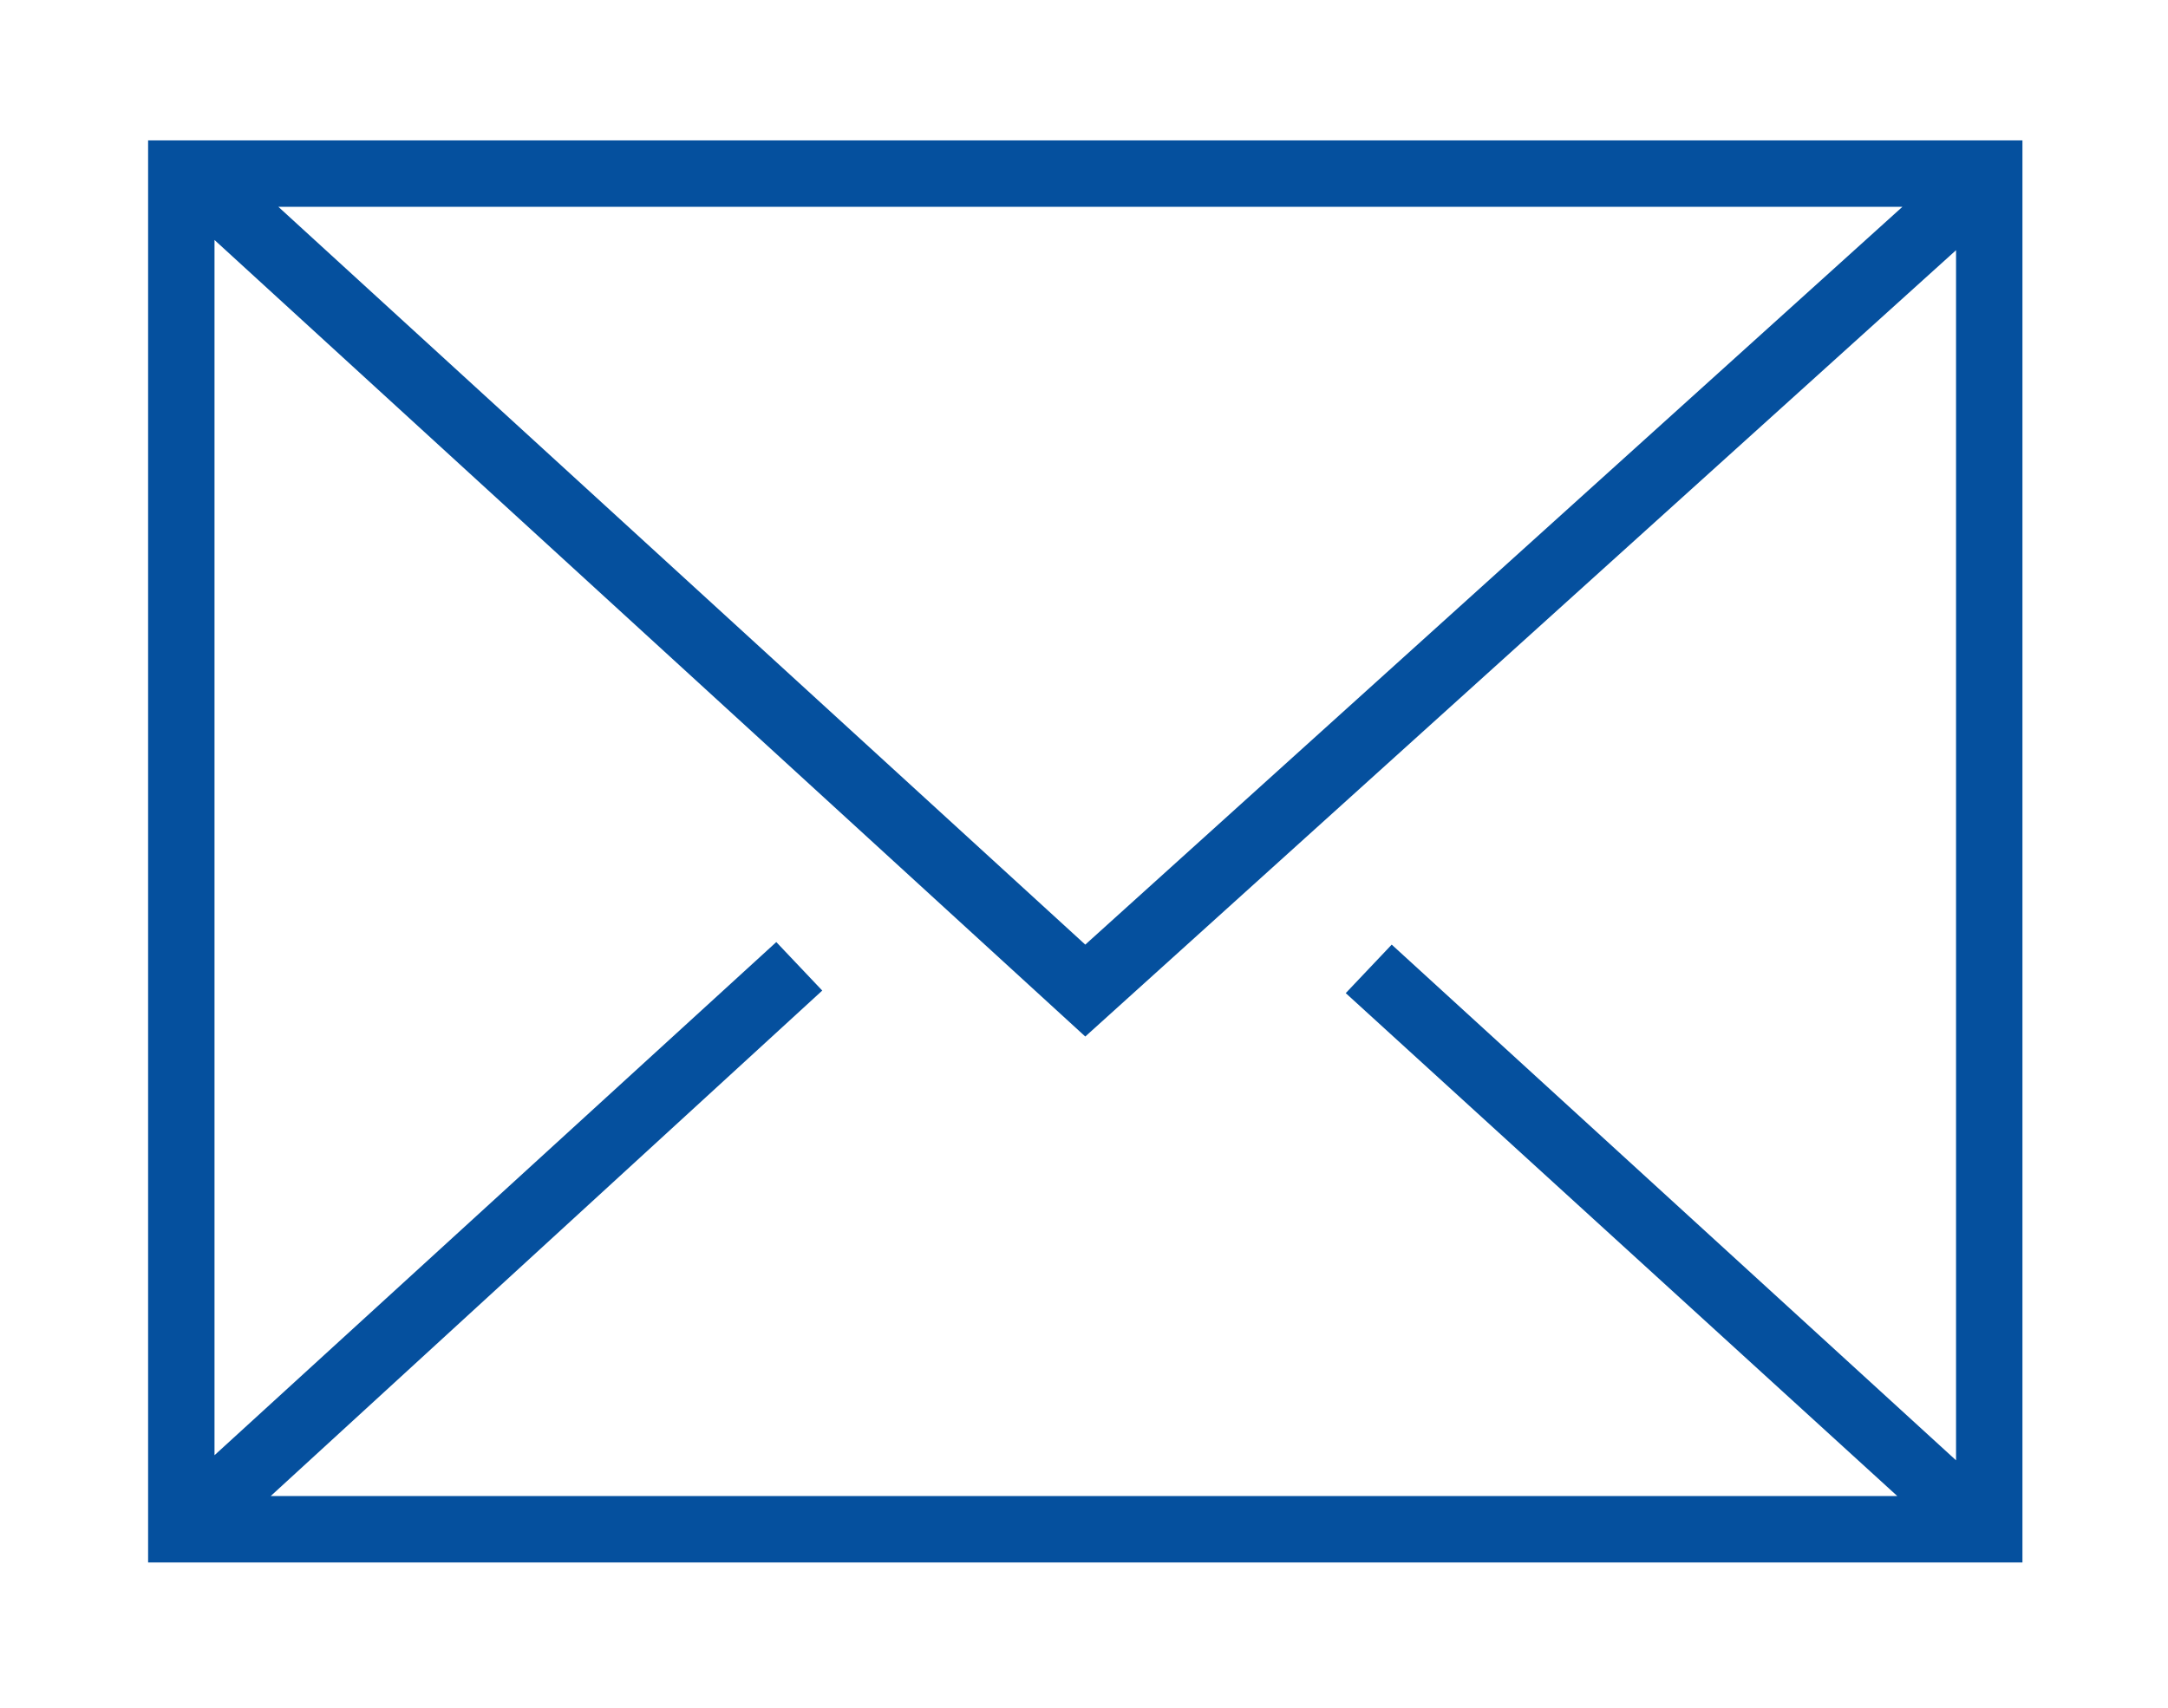
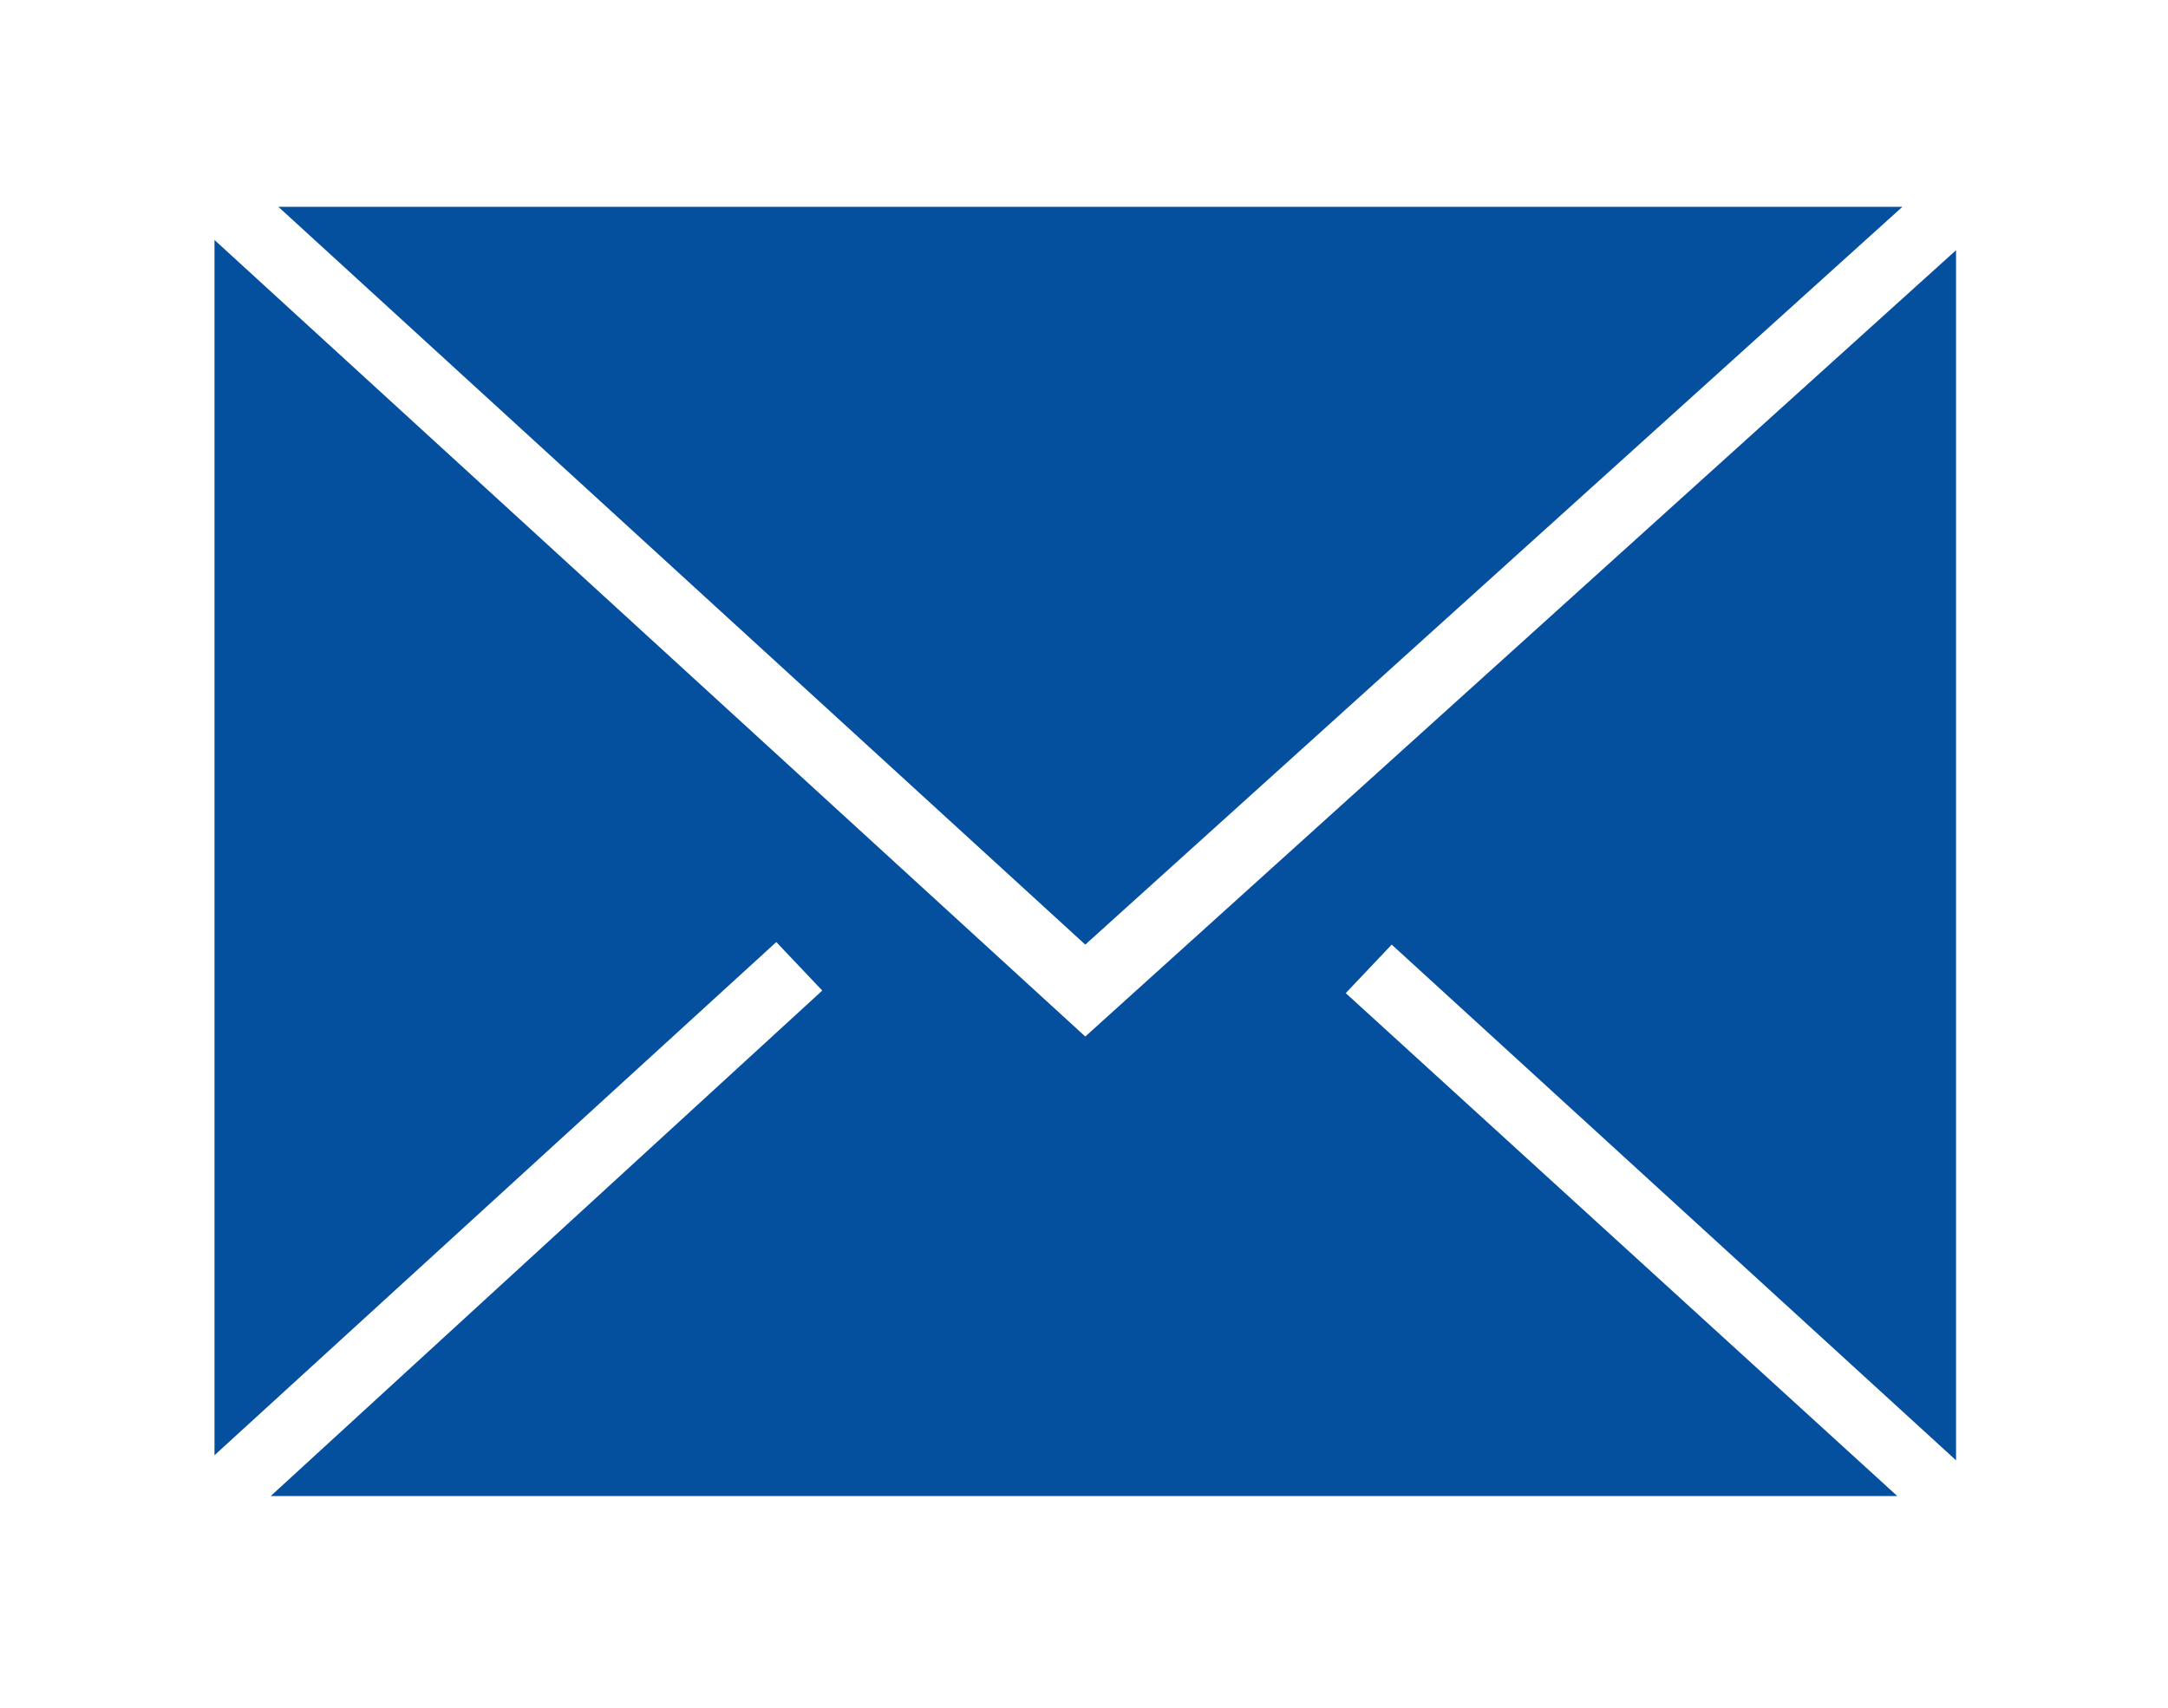
<svg xmlns="http://www.w3.org/2000/svg" version="1.1" id="Ebene_1" x="0px" y="0px" viewBox="0 0 84.9 66.9" style="enable-background:new 0 0 84.9 66.9;" xml:space="preserve">
  <style type="text/css">
	.st0{fill:#05509E;}
</style>
  <g id="Design_1_">
</g>
-   <path class="st0" d="M5.8,5.5v55.7h73.4V5.5H5.8z M74.3,58.6H10.6l21.6-19.8l-1.8-1.9l-22,20.1V9.4l34.1,31.2L76.6,9.8v47.4L54.5,37  l-1.8,1.9L74.3,58.6z M10.9,8.1h63.6L42.5,37L10.9,8.1z" />
+   <path class="st0" d="M5.8,5.5v55.7h73.4H5.8z M74.3,58.6H10.6l21.6-19.8l-1.8-1.9l-22,20.1V9.4l34.1,31.2L76.6,9.8v47.4L54.5,37  l-1.8,1.9L74.3,58.6z M10.9,8.1h63.6L42.5,37L10.9,8.1z" />
</svg>